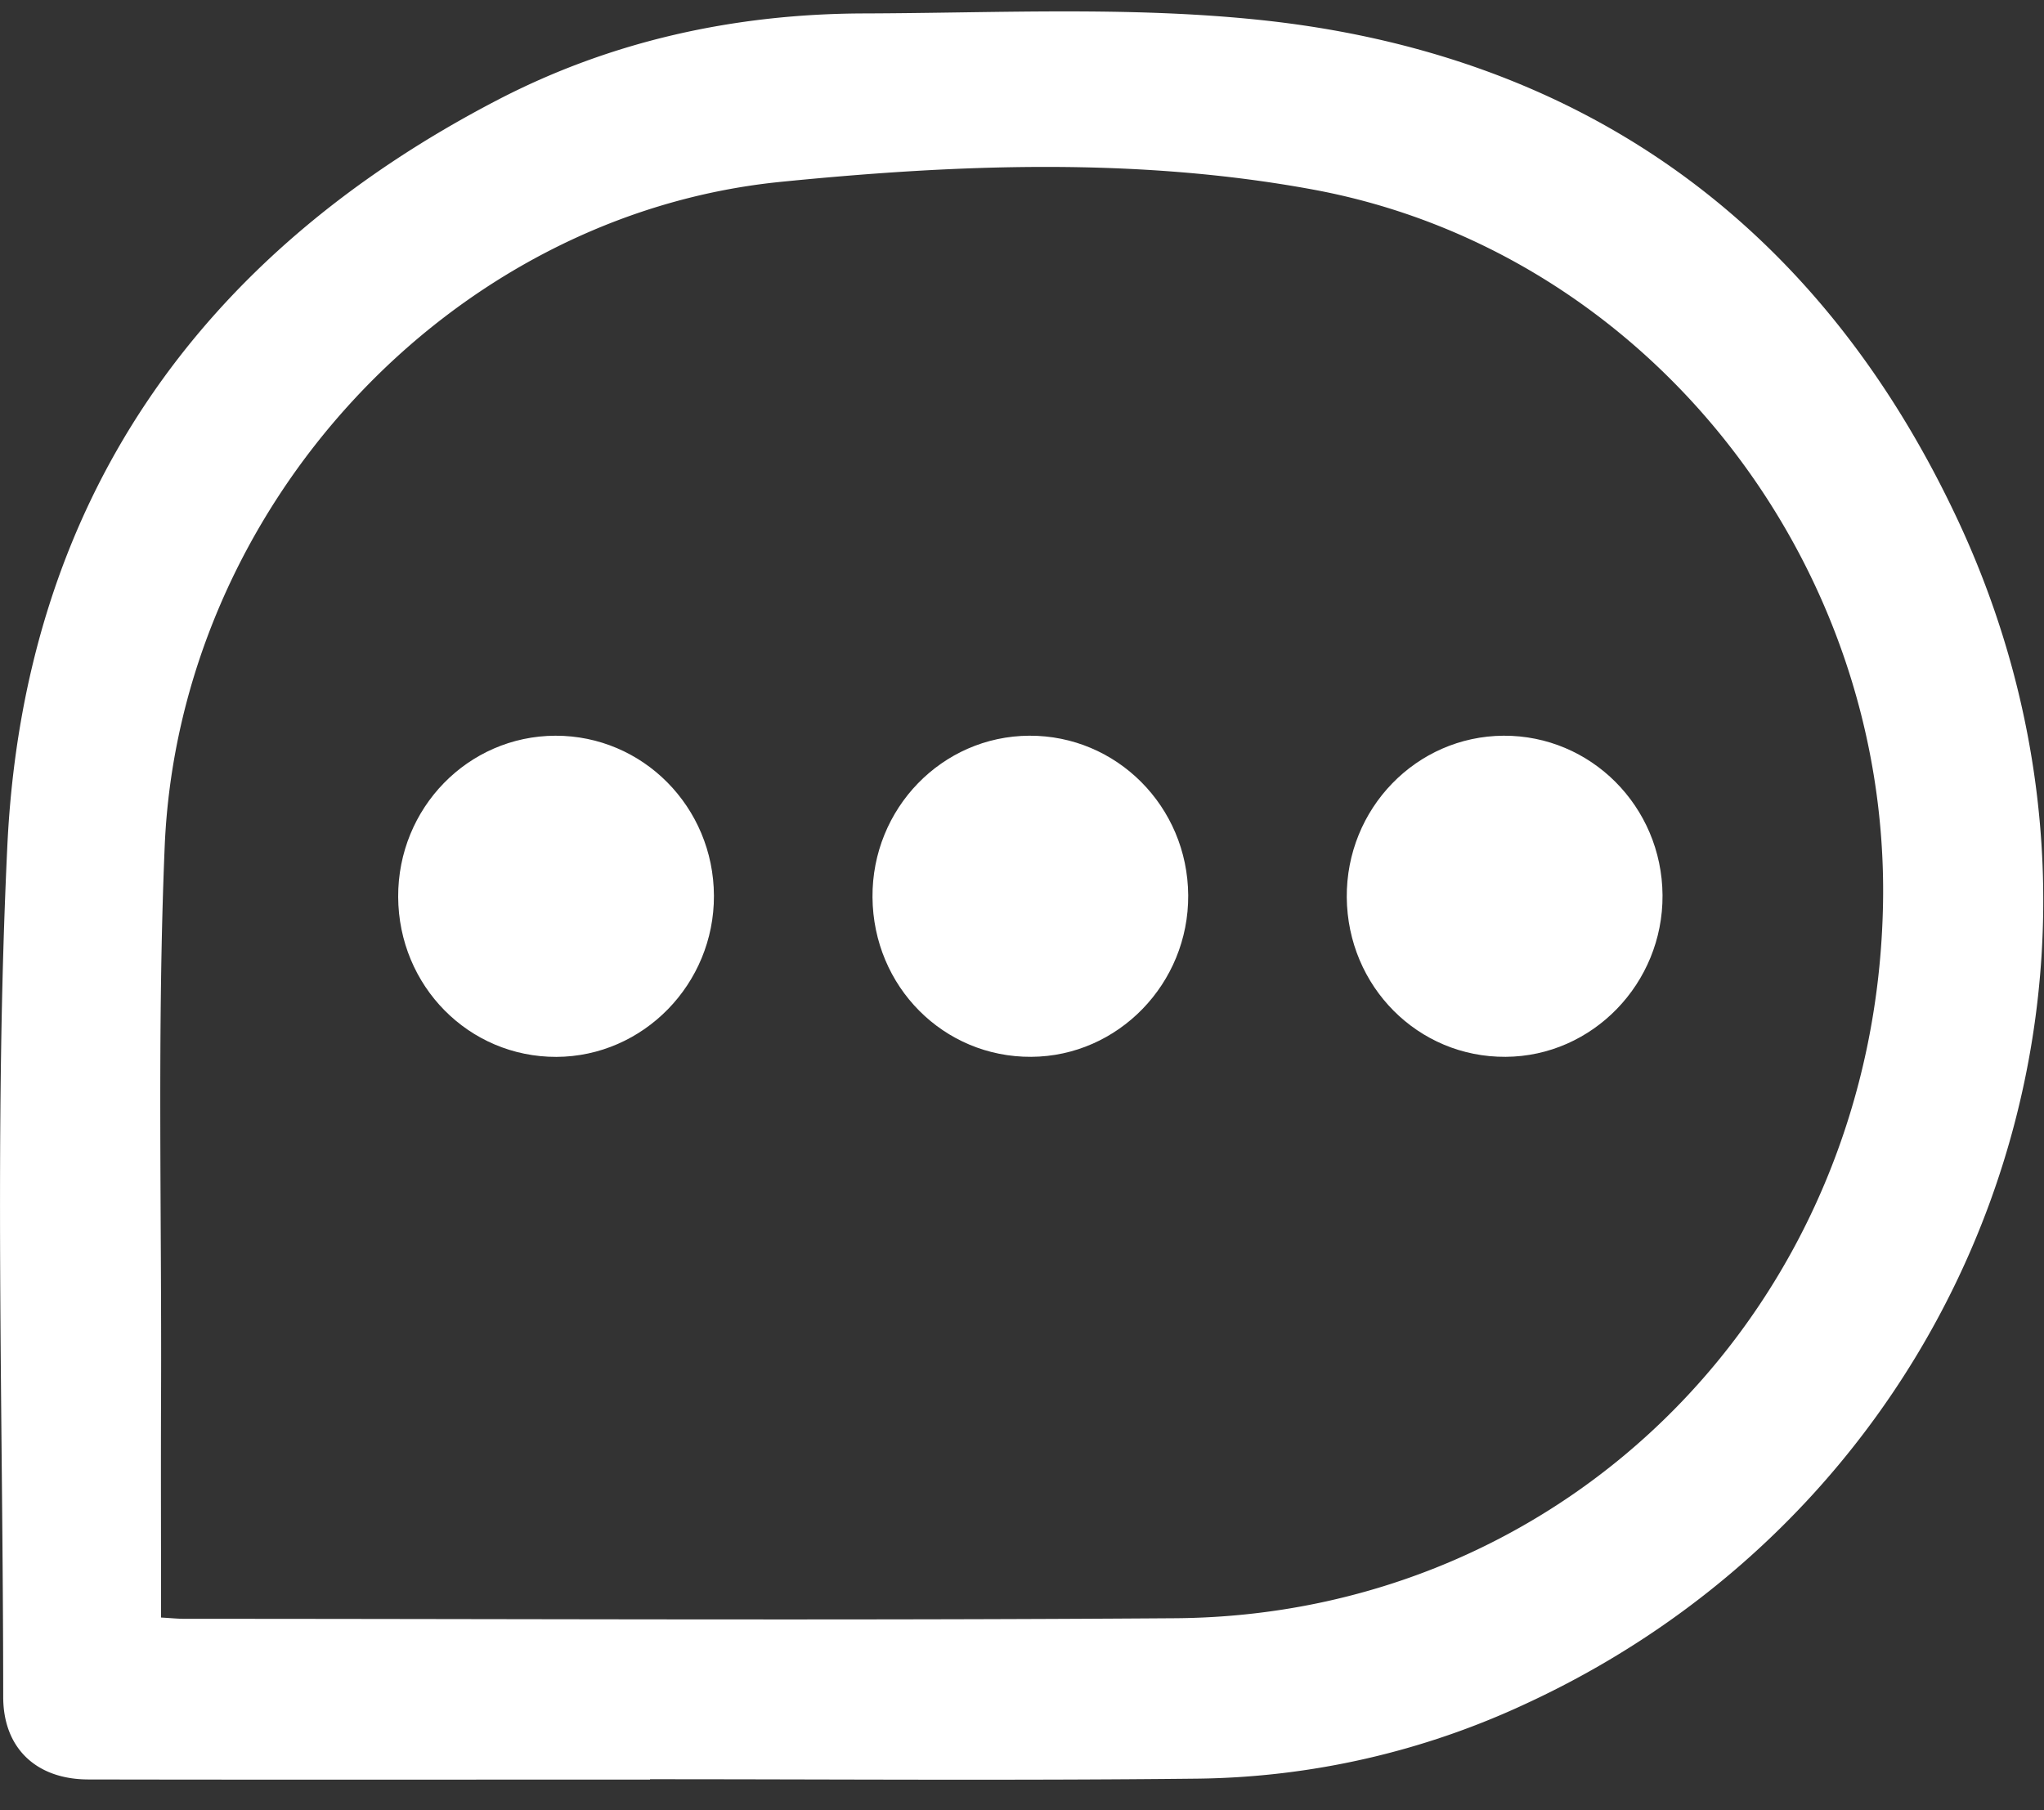
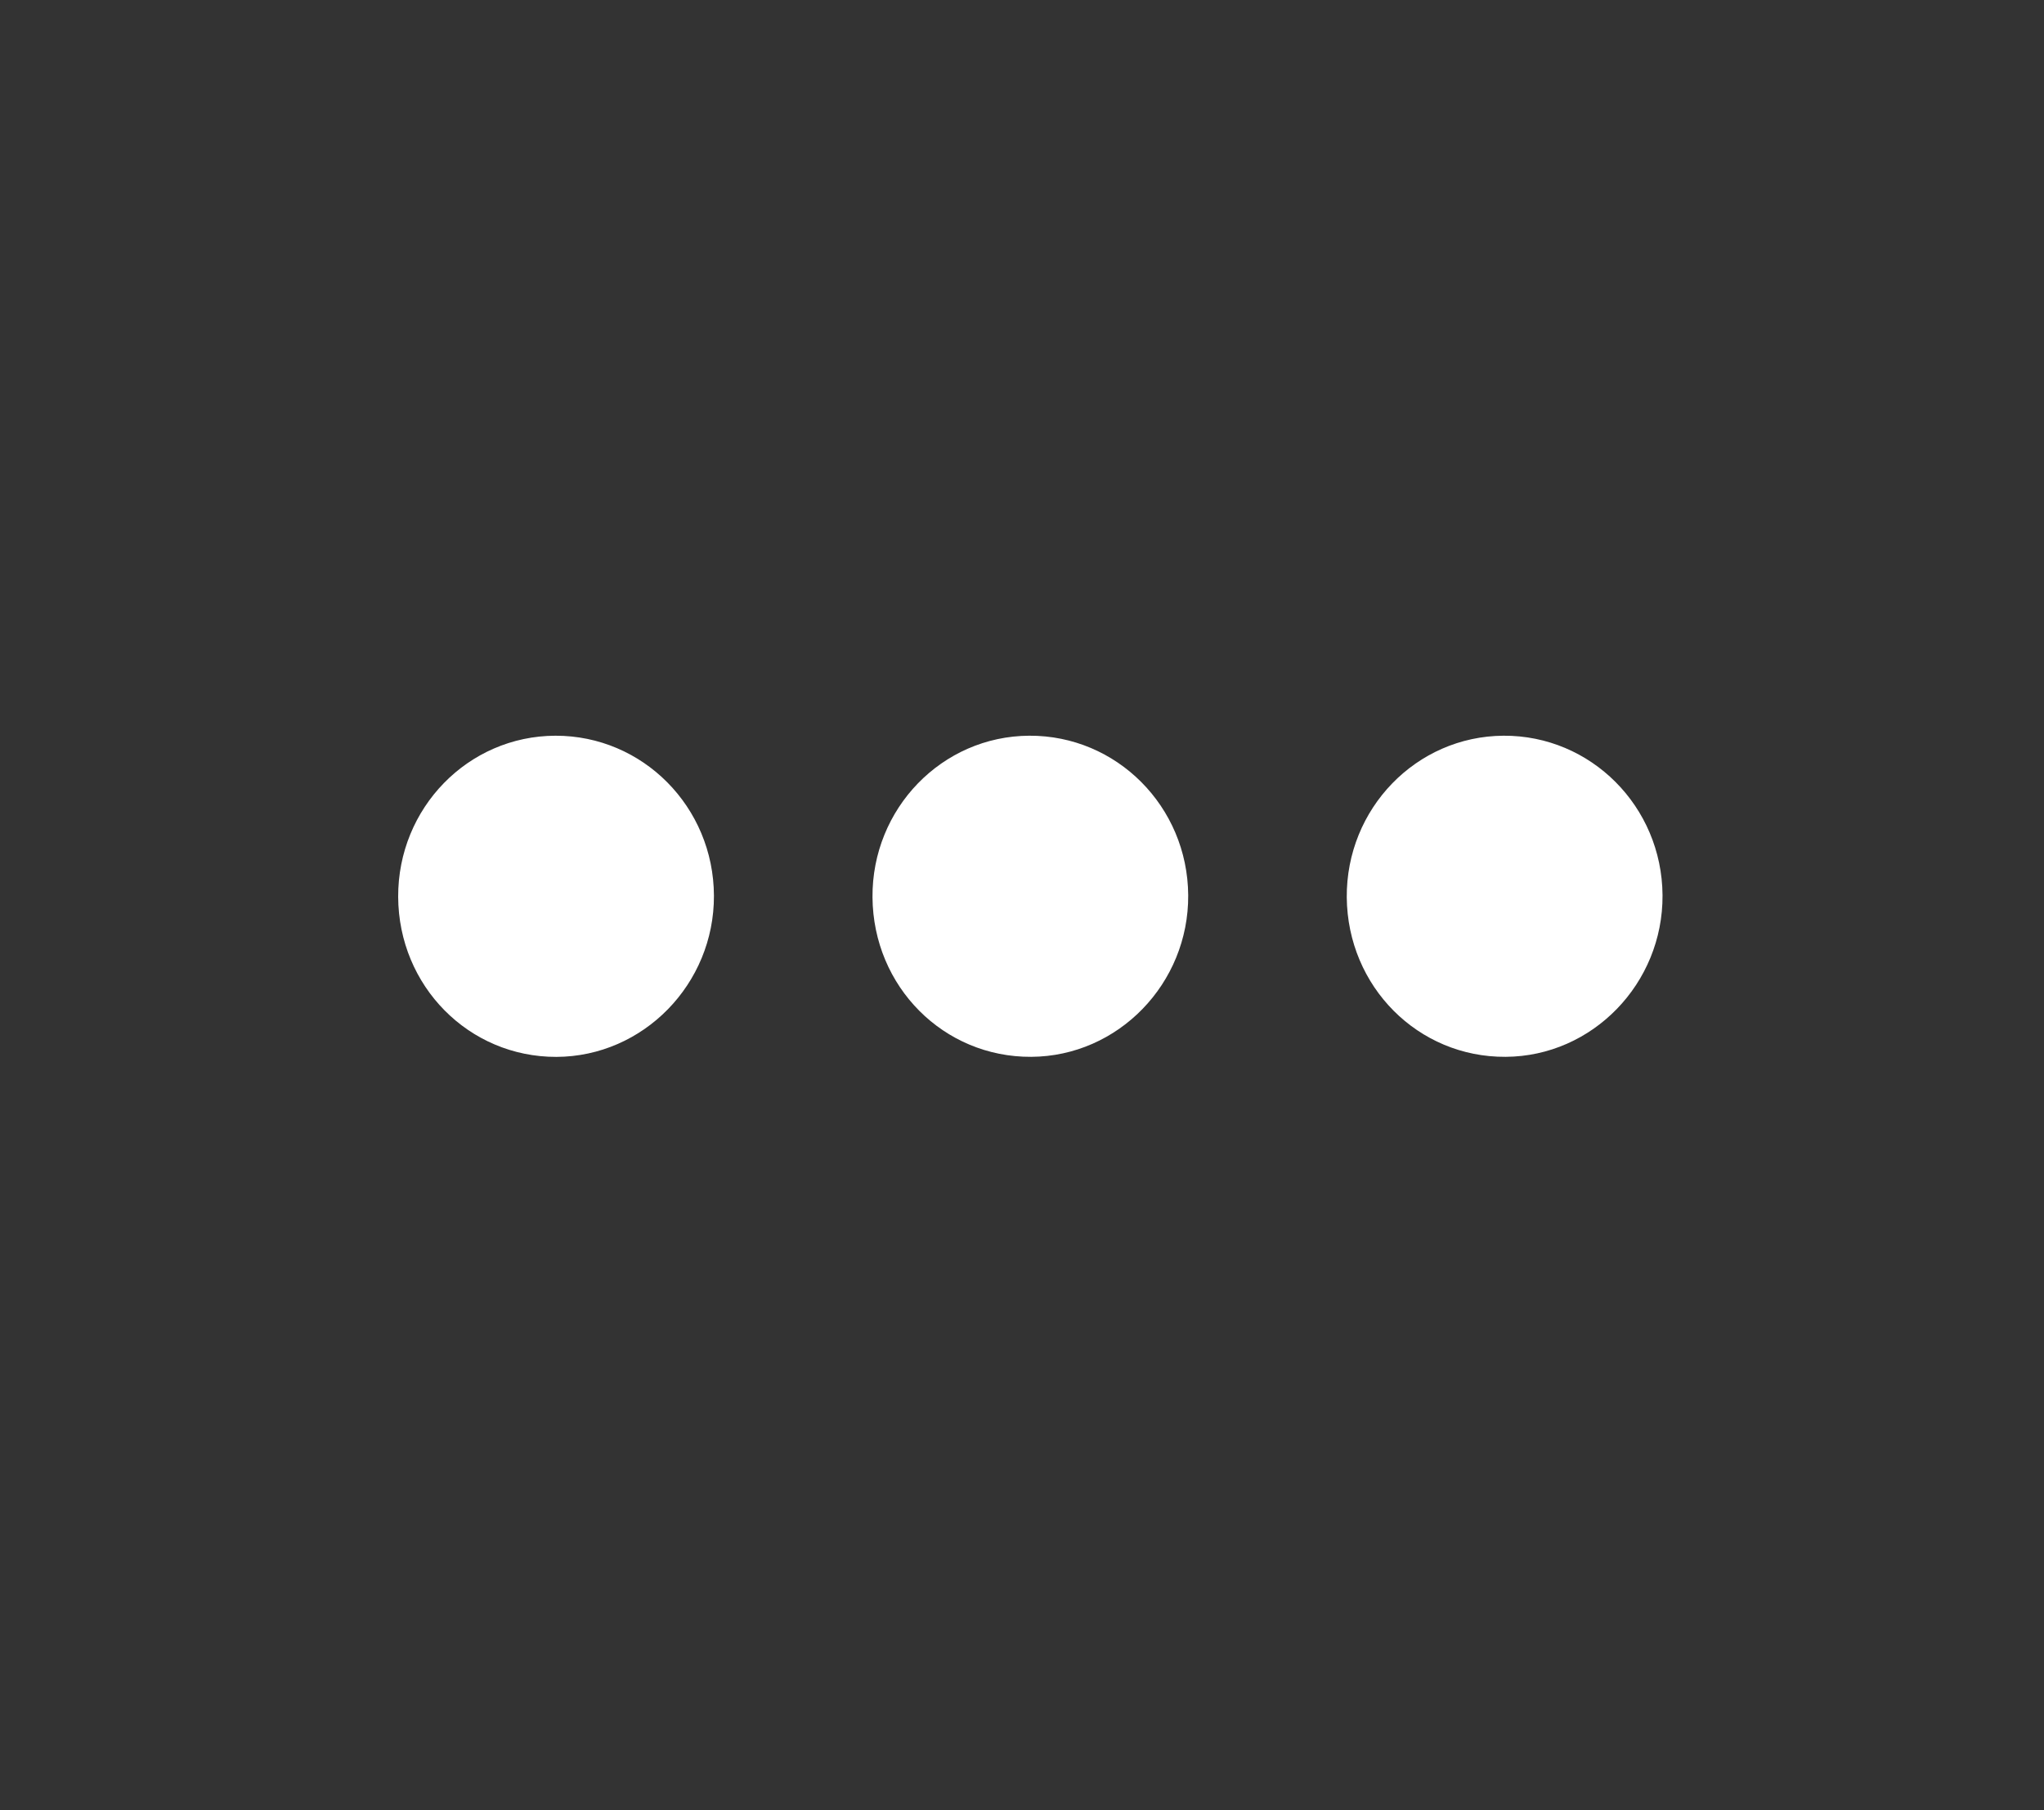
<svg xmlns="http://www.w3.org/2000/svg" width="35" height="31">
  <rect width="100%" height="100%" fill="#333333" stroke="none" />
  <g fill="#FFF" fill-rule="evenodd">
-     <path d="M2.757 27.7c.177.01.289.022.4.022 5.655 0 11.31.03 16.965-.01 6.744-.048 12.011-5.405 12.122-12.262.095-5.887-4.063-11.155-9.767-12.205-3.011-.554-6.083-.433-9.106-.131C7.69 3.681 3.062 8.705 2.82 14.498c-.13 3.121-.05 6.251-.062 9.377-.005 1.258 0 2.516 0 3.824zm8.374 2.775c-3.206 0-6.412.004-9.618-.002-.886-.001-1.458-.53-1.458-1.414-.002-4.86-.16-9.73.071-14.58C.407 8.613 3.396 4.37 8.527 1.708 10.48.694 12.591.238 14.78.23c2.254-.006 4.526-.123 6.76.108 5.533.57 9.608 3.487 11.986 8.572 3.618 7.74.282 16.718-7.398 20.266a13.66 13.66 0 01-5.62 1.283c-3.125.034-6.251.01-9.377.01v.005z" />
    <path d="M20.346 15.33c.01 1.513-1.2 2.76-2.688 2.768-1.501.009-2.706-1.203-2.718-2.732-.011-1.52 1.191-2.76 2.685-2.767 1.496-.007 2.711 1.213 2.721 2.732m8.122-.001c.01 1.512-1.2 2.76-2.687 2.768-1.499.01-2.706-1.203-2.72-2.73-.011-1.52 1.19-2.76 2.684-2.769 1.496-.008 2.712 1.212 2.723 2.73m-16.243.01c.005 1.512-1.209 2.754-2.697 2.76-1.5.004-2.703-1.213-2.71-2.741-.005-1.522 1.198-2.755 2.693-2.759 1.496-.003 2.708 1.22 2.714 2.74" />
  </g>
</svg>